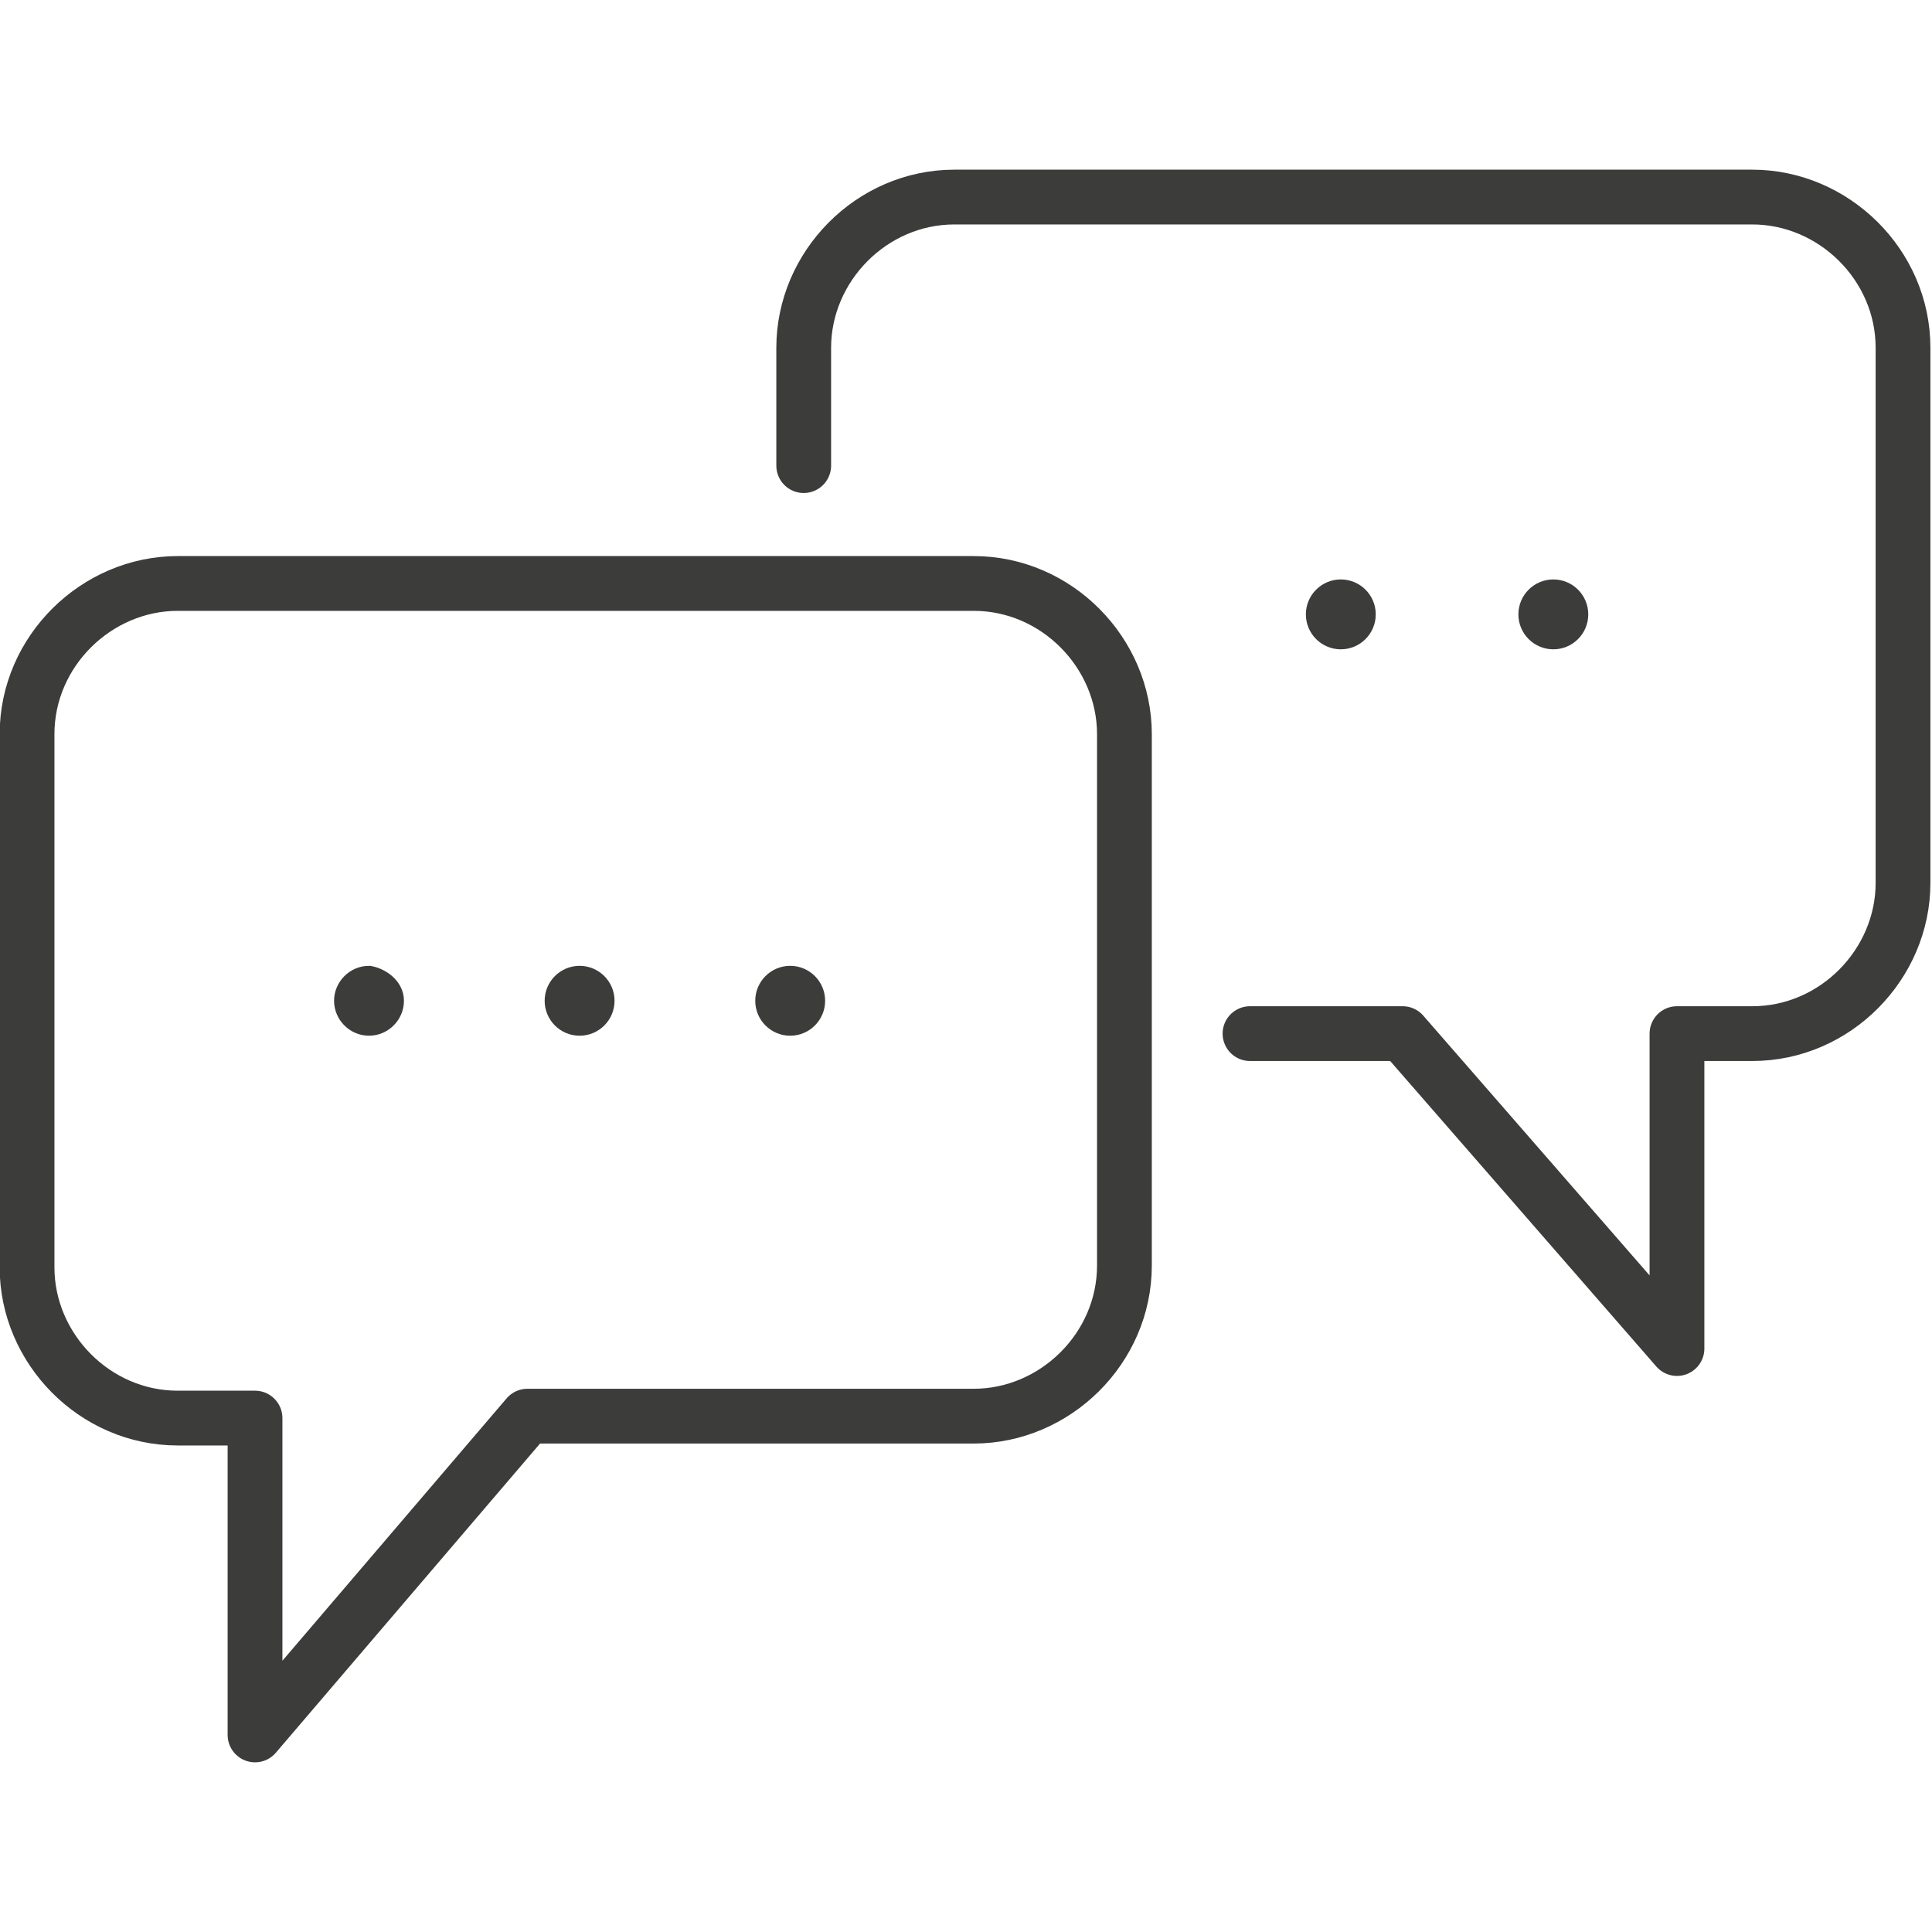
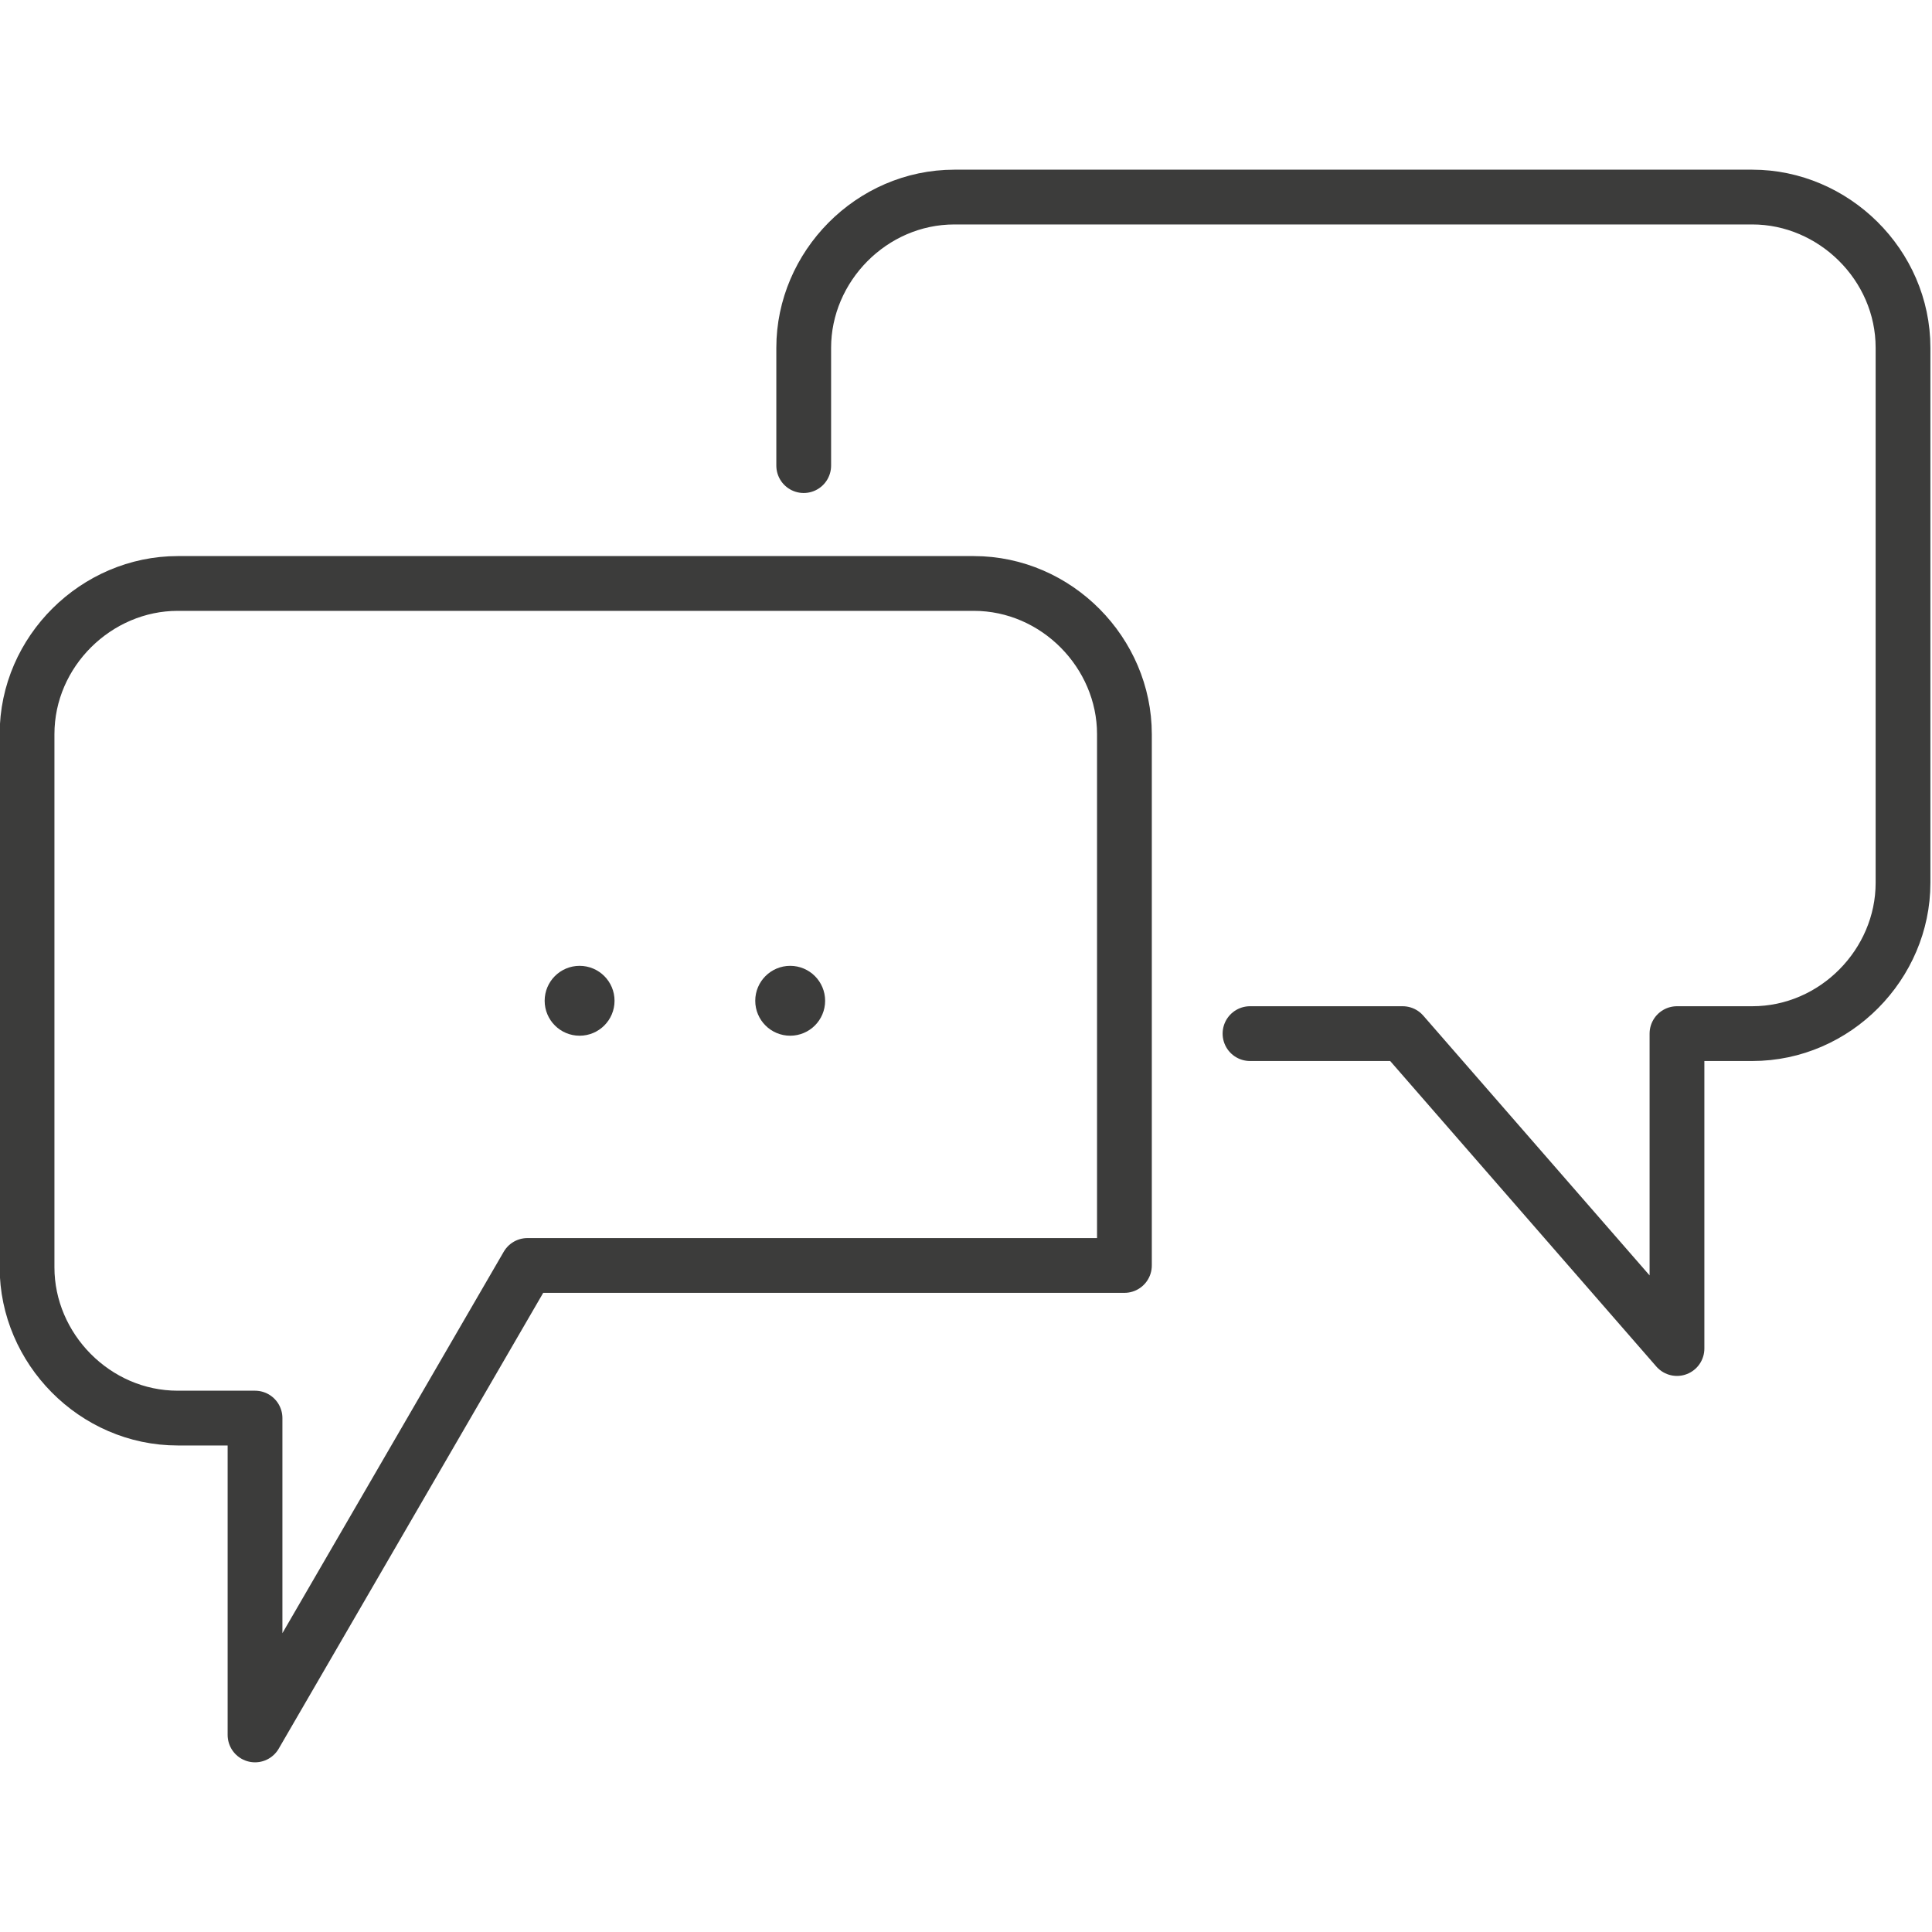
<svg xmlns="http://www.w3.org/2000/svg" version="1.1" id="Lag_1" x="0px" y="0px" viewBox="0 0 100 100" style="enable-background:new 0 0 100 100;" xml:space="preserve">
  <style type="text/css">
	.st0{fill:#3C3C3B;stroke:#3C3C3B;stroke-width:1.417;stroke-miterlimit:10;}
	.st1{fill:none;stroke:#3C3C3B;stroke-width:2.835;stroke-linecap:round;stroke-linejoin:round;stroke-miterlimit:10;}
	.st2{fill:none;}
</style>
  <g>
    <g>
      <g>
        <g>
-           <path class="st0" d="M20.2,51.8c0,0.6-0.5,1.1-1.1,1.1S18,52.4,18,51.8s0.5-1.1,1.1-1.1C19.6,50.8,20.2,51.2,20.2,51.8z" />
-         </g>
+           </g>
      </g>
      <g>
        <g>
          <circle class="st0" cx="30" cy="51.8" r="1.1" />
        </g>
      </g>
      <g>
        <g>
          <circle class="st0" cx="40.9" cy="51.8" r="1.1" />
        </g>
      </g>
    </g>
    <path class="st1" d="M64.7,53.5h7.9l14.2,16.3V53.5h3.9c4.3,0,7.8-3.6,7.8-7.8V18c0-4.3-3.6-7.8-7.8-7.8H49.4   c-4.3,0-7.8,3.6-7.8,7.8v6.1" />
-     <path class="st1" d="M13.2,89.8V73.4h-4c-4.3,0-7.8-3.6-7.8-7.8V38c0-4.3,3.6-7.8,7.8-7.8h41.2c4.3,0,7.8,3.6,7.8,7.8v27.5   c0,4.3-3.6,7.8-7.8,7.8H27.3L13.2,89.8z" />
+     <path class="st1" d="M13.2,89.8V73.4h-4c-4.3,0-7.8-3.6-7.8-7.8V38c0-4.3,3.6-7.8,7.8-7.8h41.2c4.3,0,7.8,3.6,7.8,7.8v27.5   H27.3L13.2,89.8z" />
    <g>
      <g>
-         <circle class="st0" cx="69.4" cy="31.8" r="1.1" />
-       </g>
+         </g>
    </g>
    <g>
      <g>
-         <circle class="st0" cx="80.4" cy="31.8" r="1.1" />
-       </g>
+         </g>
    </g>
  </g>
  <rect y="0" class="st2" width="100" height="100" />
</svg>